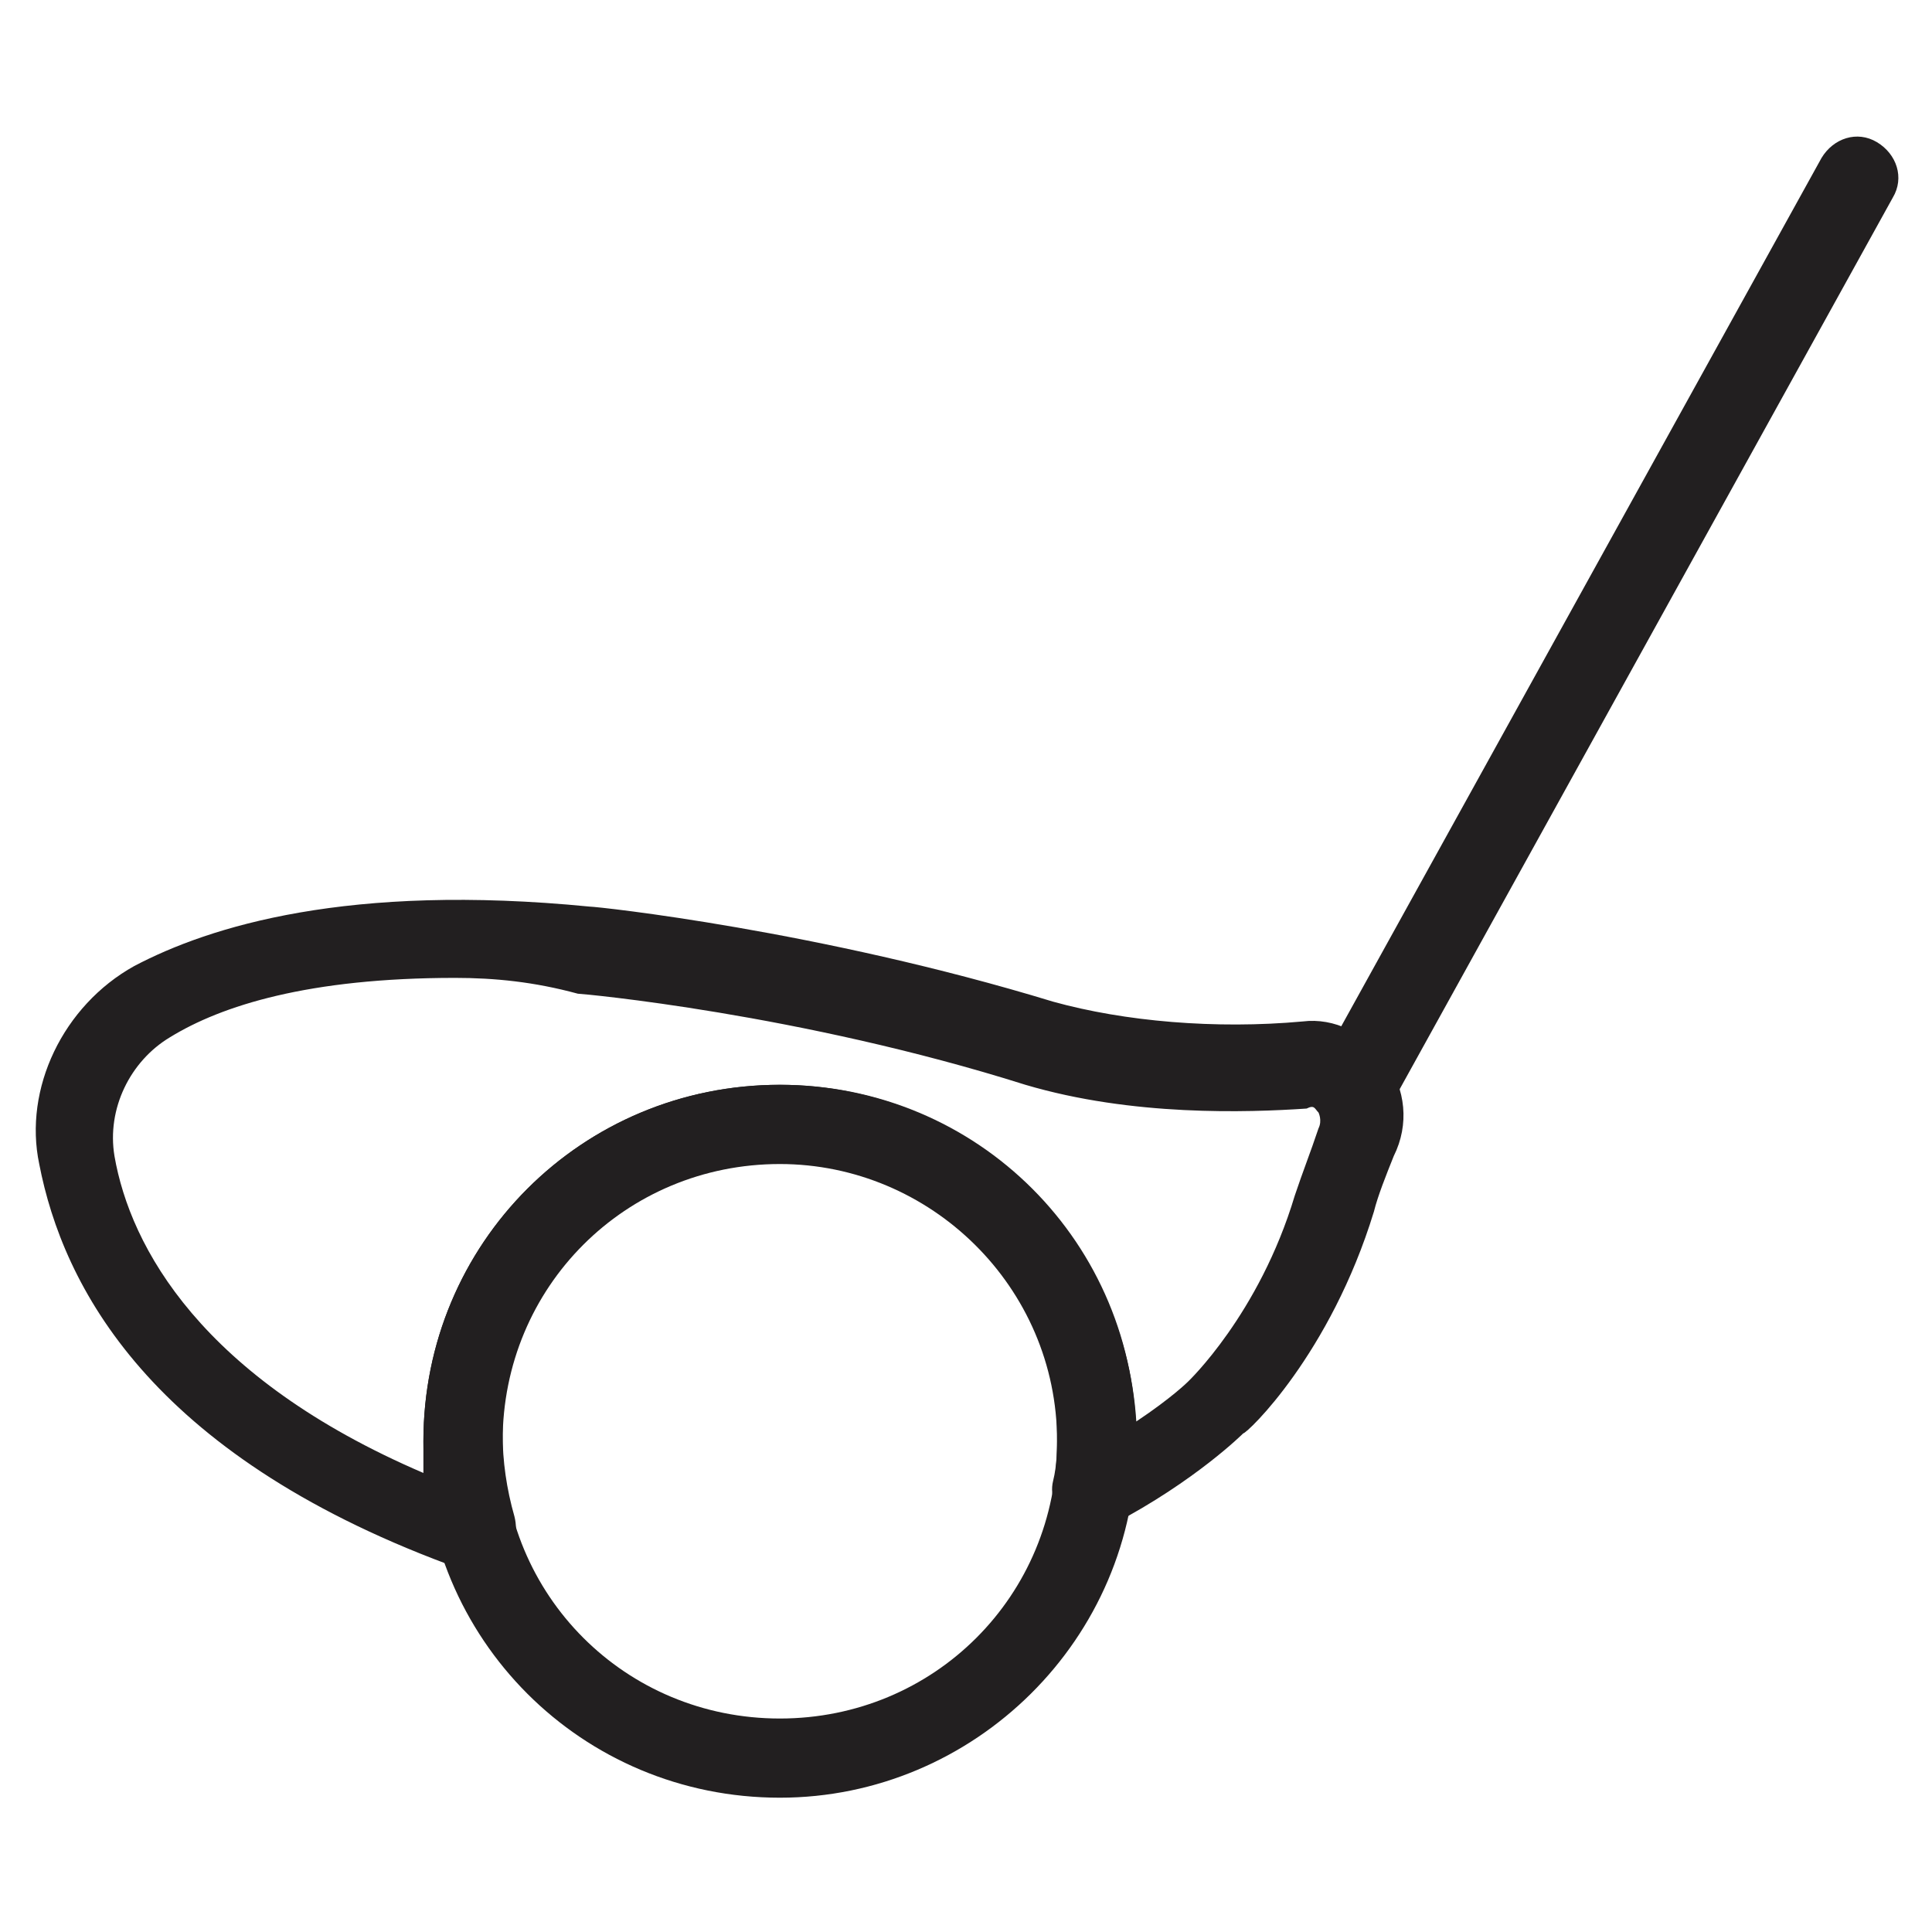
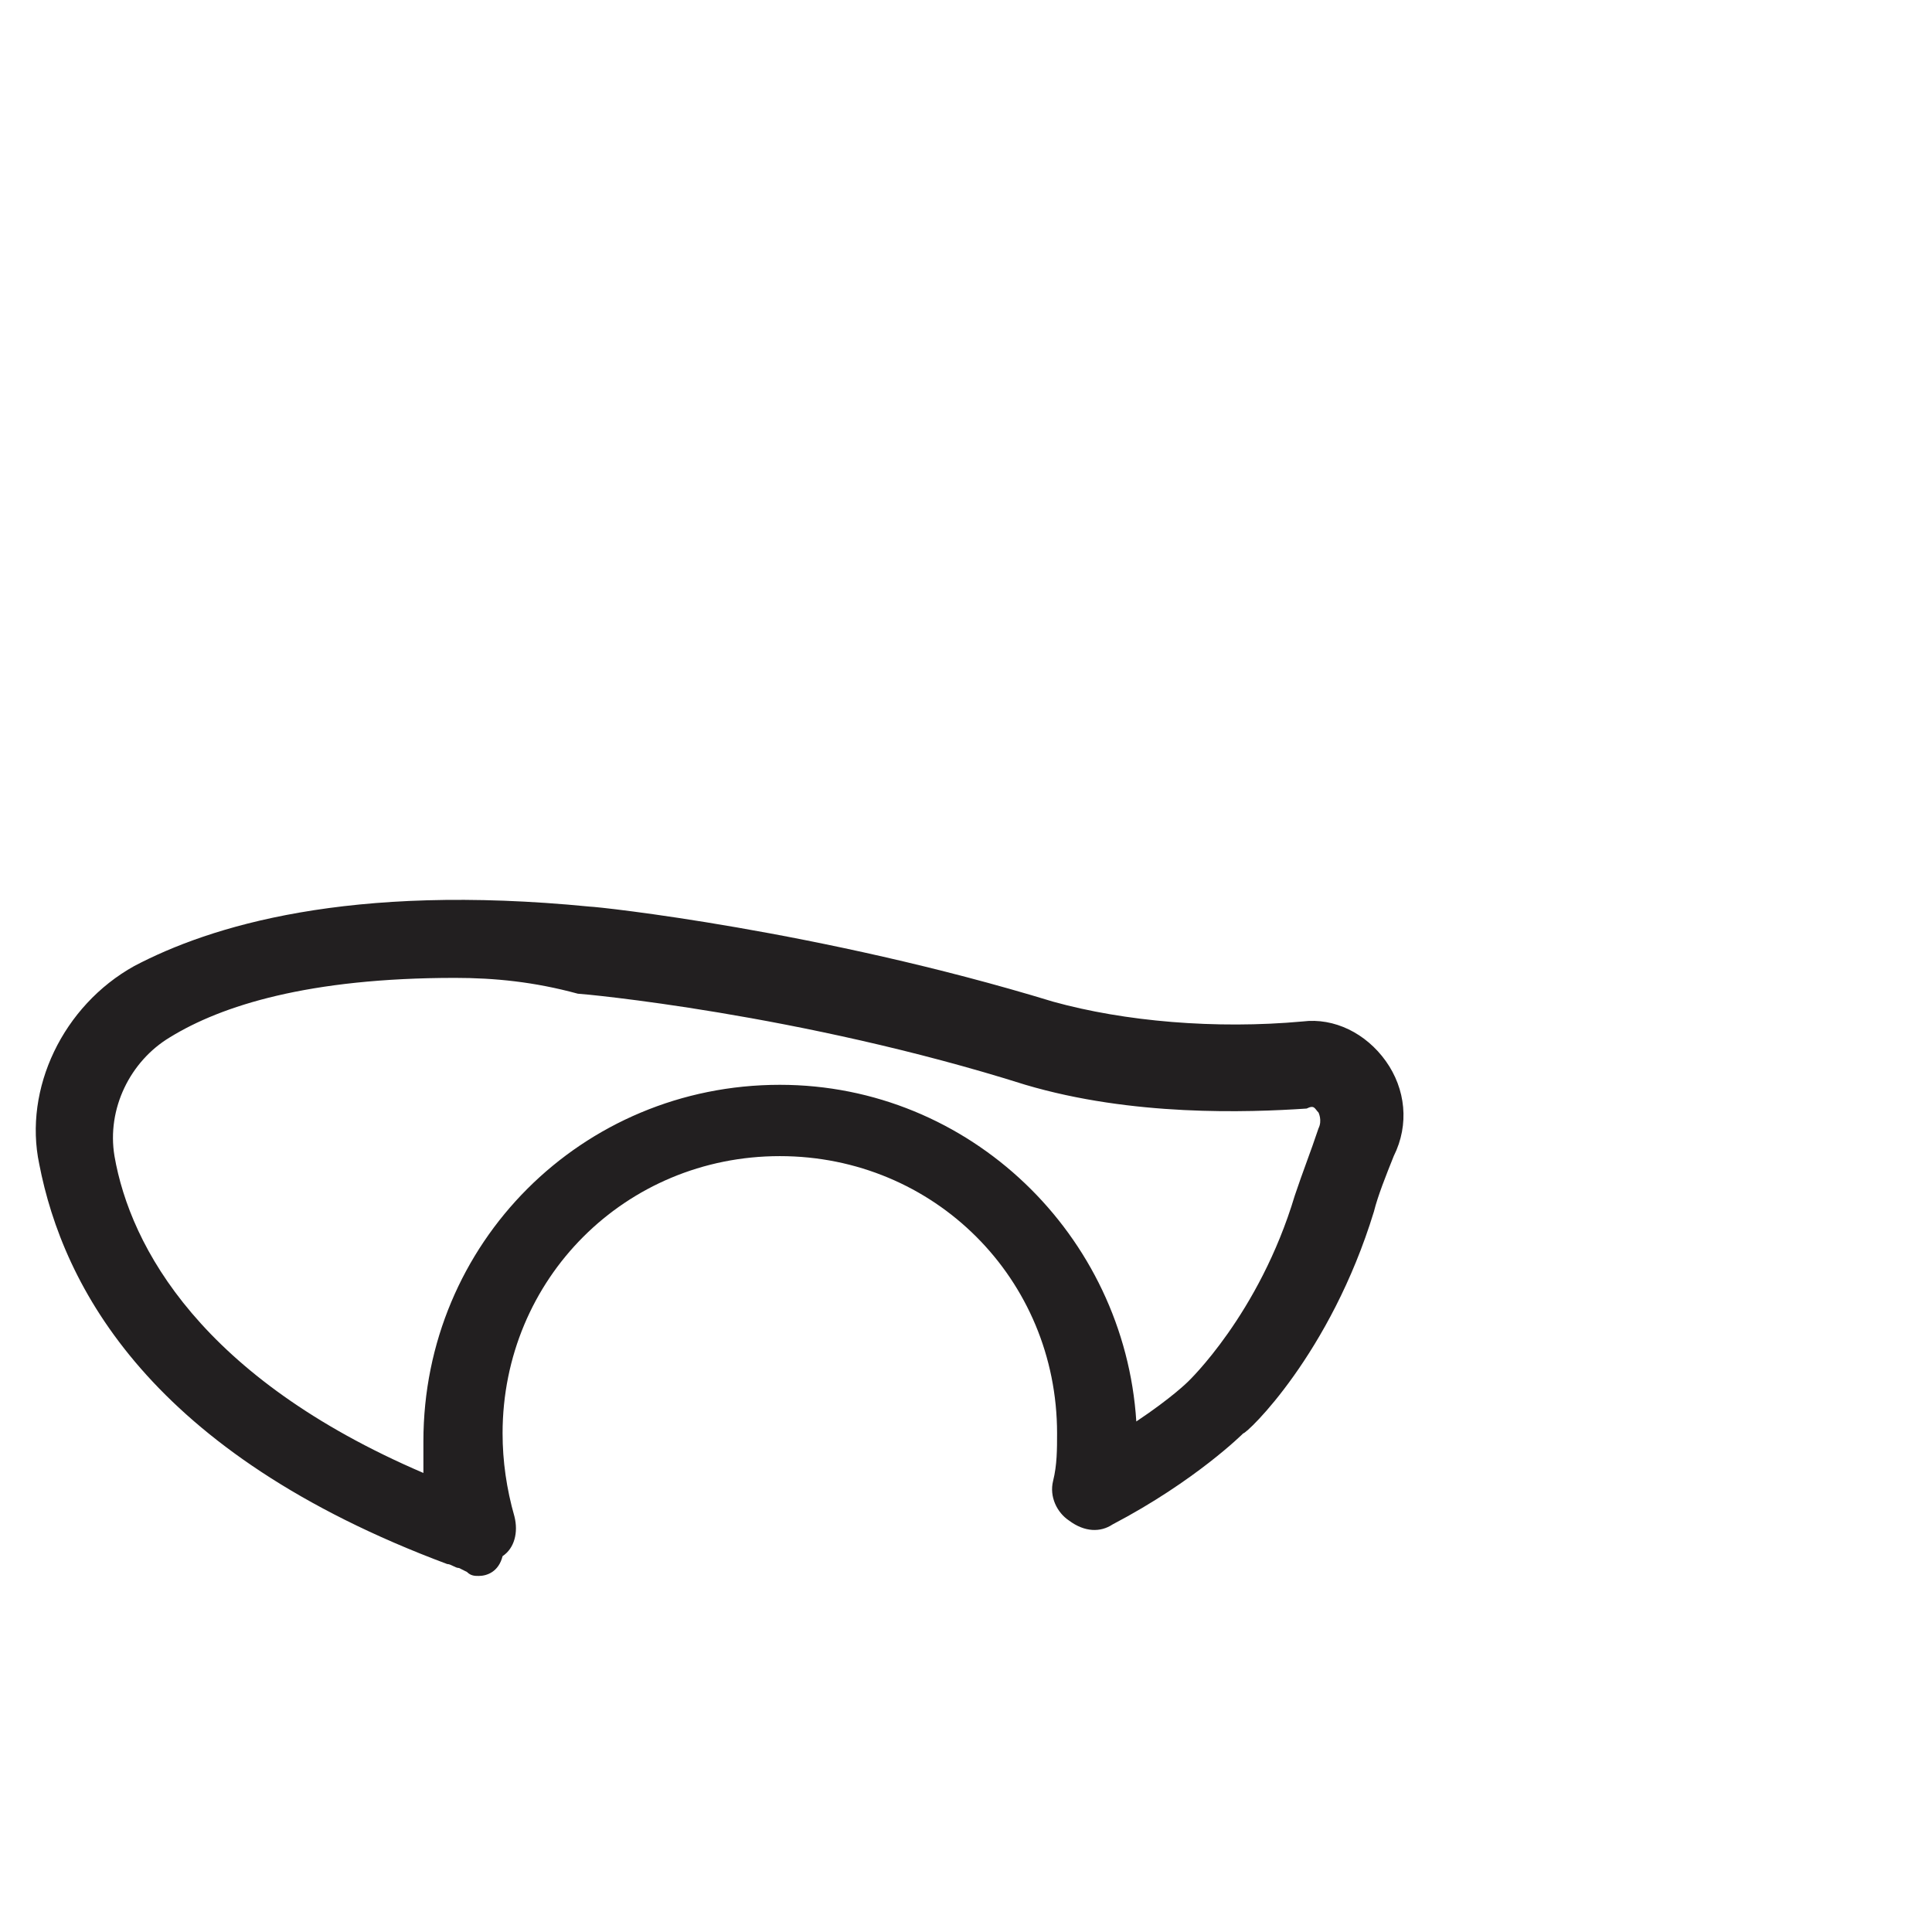
<svg xmlns="http://www.w3.org/2000/svg" width="800px" height="800px" version="1.1" viewBox="144 144 512 512">
  <g fill="#221f20">
-     <path d="m350.67 620.41c-52.48 0-94.465-41.984-94.465-94.465s41.984-94.465 94.465-94.465 94.465 41.984 94.465 94.465-43.035 94.465-94.465 94.465zm0-167.93c-40.934 0-73.473 32.539-73.473 73.473s32.539 73.473 73.473 73.473c40.934 0 73.473-32.539 73.473-73.473 0-40.938-33.59-73.473-73.473-73.473z" />
    <path d="m270.9 561.64c-1.051 0-2.098 0-3.148-1.051l-2.098-1.051c-1.051 0-2.098-1.051-3.148-1.051-78.719-29.391-101.81-73.473-108.11-106.01-4.203-19.938 6.293-41.977 25.188-52.473 19.941-10.496 56.68-22.043 120.7-15.742 2.098 0 60.879 6.297 122.8 25.191 18.895 5.246 43.035 7.348 66.125 5.246 8.398-1.051 16.793 3.148 22.043 10.496 5.246 7.348 6.297 16.793 2.098 25.191-2.098 5.246-4.199 10.496-5.246 14.695-11.547 37.785-33.586 58.777-34.637 58.777 0 0-12.594 12.594-34.637 24.141-3.148 2.098-7.348 2.098-11.547-1.051-3.148-2.098-5.246-6.297-4.199-10.496 1.051-4.199 1.051-8.398 1.051-12.594 0-40.934-32.539-73.473-73.473-73.473-40.934 0-73.473 32.539-73.473 73.473 0 7.348 1.051 14.695 3.148 22.043 1.051 4.199 0 8.398-3.148 10.496-1.051 4.191-4.199 5.242-6.297 5.242zm-6.297-158.49c-38.836 0-61.926 7.348-75.57 15.742-10.496 6.297-16.793 18.895-14.695 31.488 4.199 24.141 23.09 58.777 81.867 83.969v-8.398c0-52.48 41.984-94.465 94.465-94.465 50.383 0 91.316 39.887 94.465 89.215 9.445-6.297 13.645-10.496 13.645-10.496s18.895-17.844 28.34-49.332c2.098-6.297 4.199-11.547 6.297-17.844 1.051-2.098 0-4.199 0-4.199-1.051-1.051-1.051-2.098-3.148-1.051-15.742 1.051-46.184 2.098-74.523-6.297-59.828-18.895-117.55-24.141-118.61-24.141-11.547-3.144-22.039-4.191-32.535-4.191z" />
-     <path d="m504.96 438.83c-2.098 0-3.148 0-5.246-1.051-5.246-3.148-7.348-9.445-4.199-14.695l131.2-237.21c3.148-5.246 9.445-7.348 14.695-4.199 5.246 3.148 7.348 9.445 4.199 14.695l-131.2 237.21c-2.102 3.148-6.297 5.246-9.449 5.246z" />
  </g>
</svg>